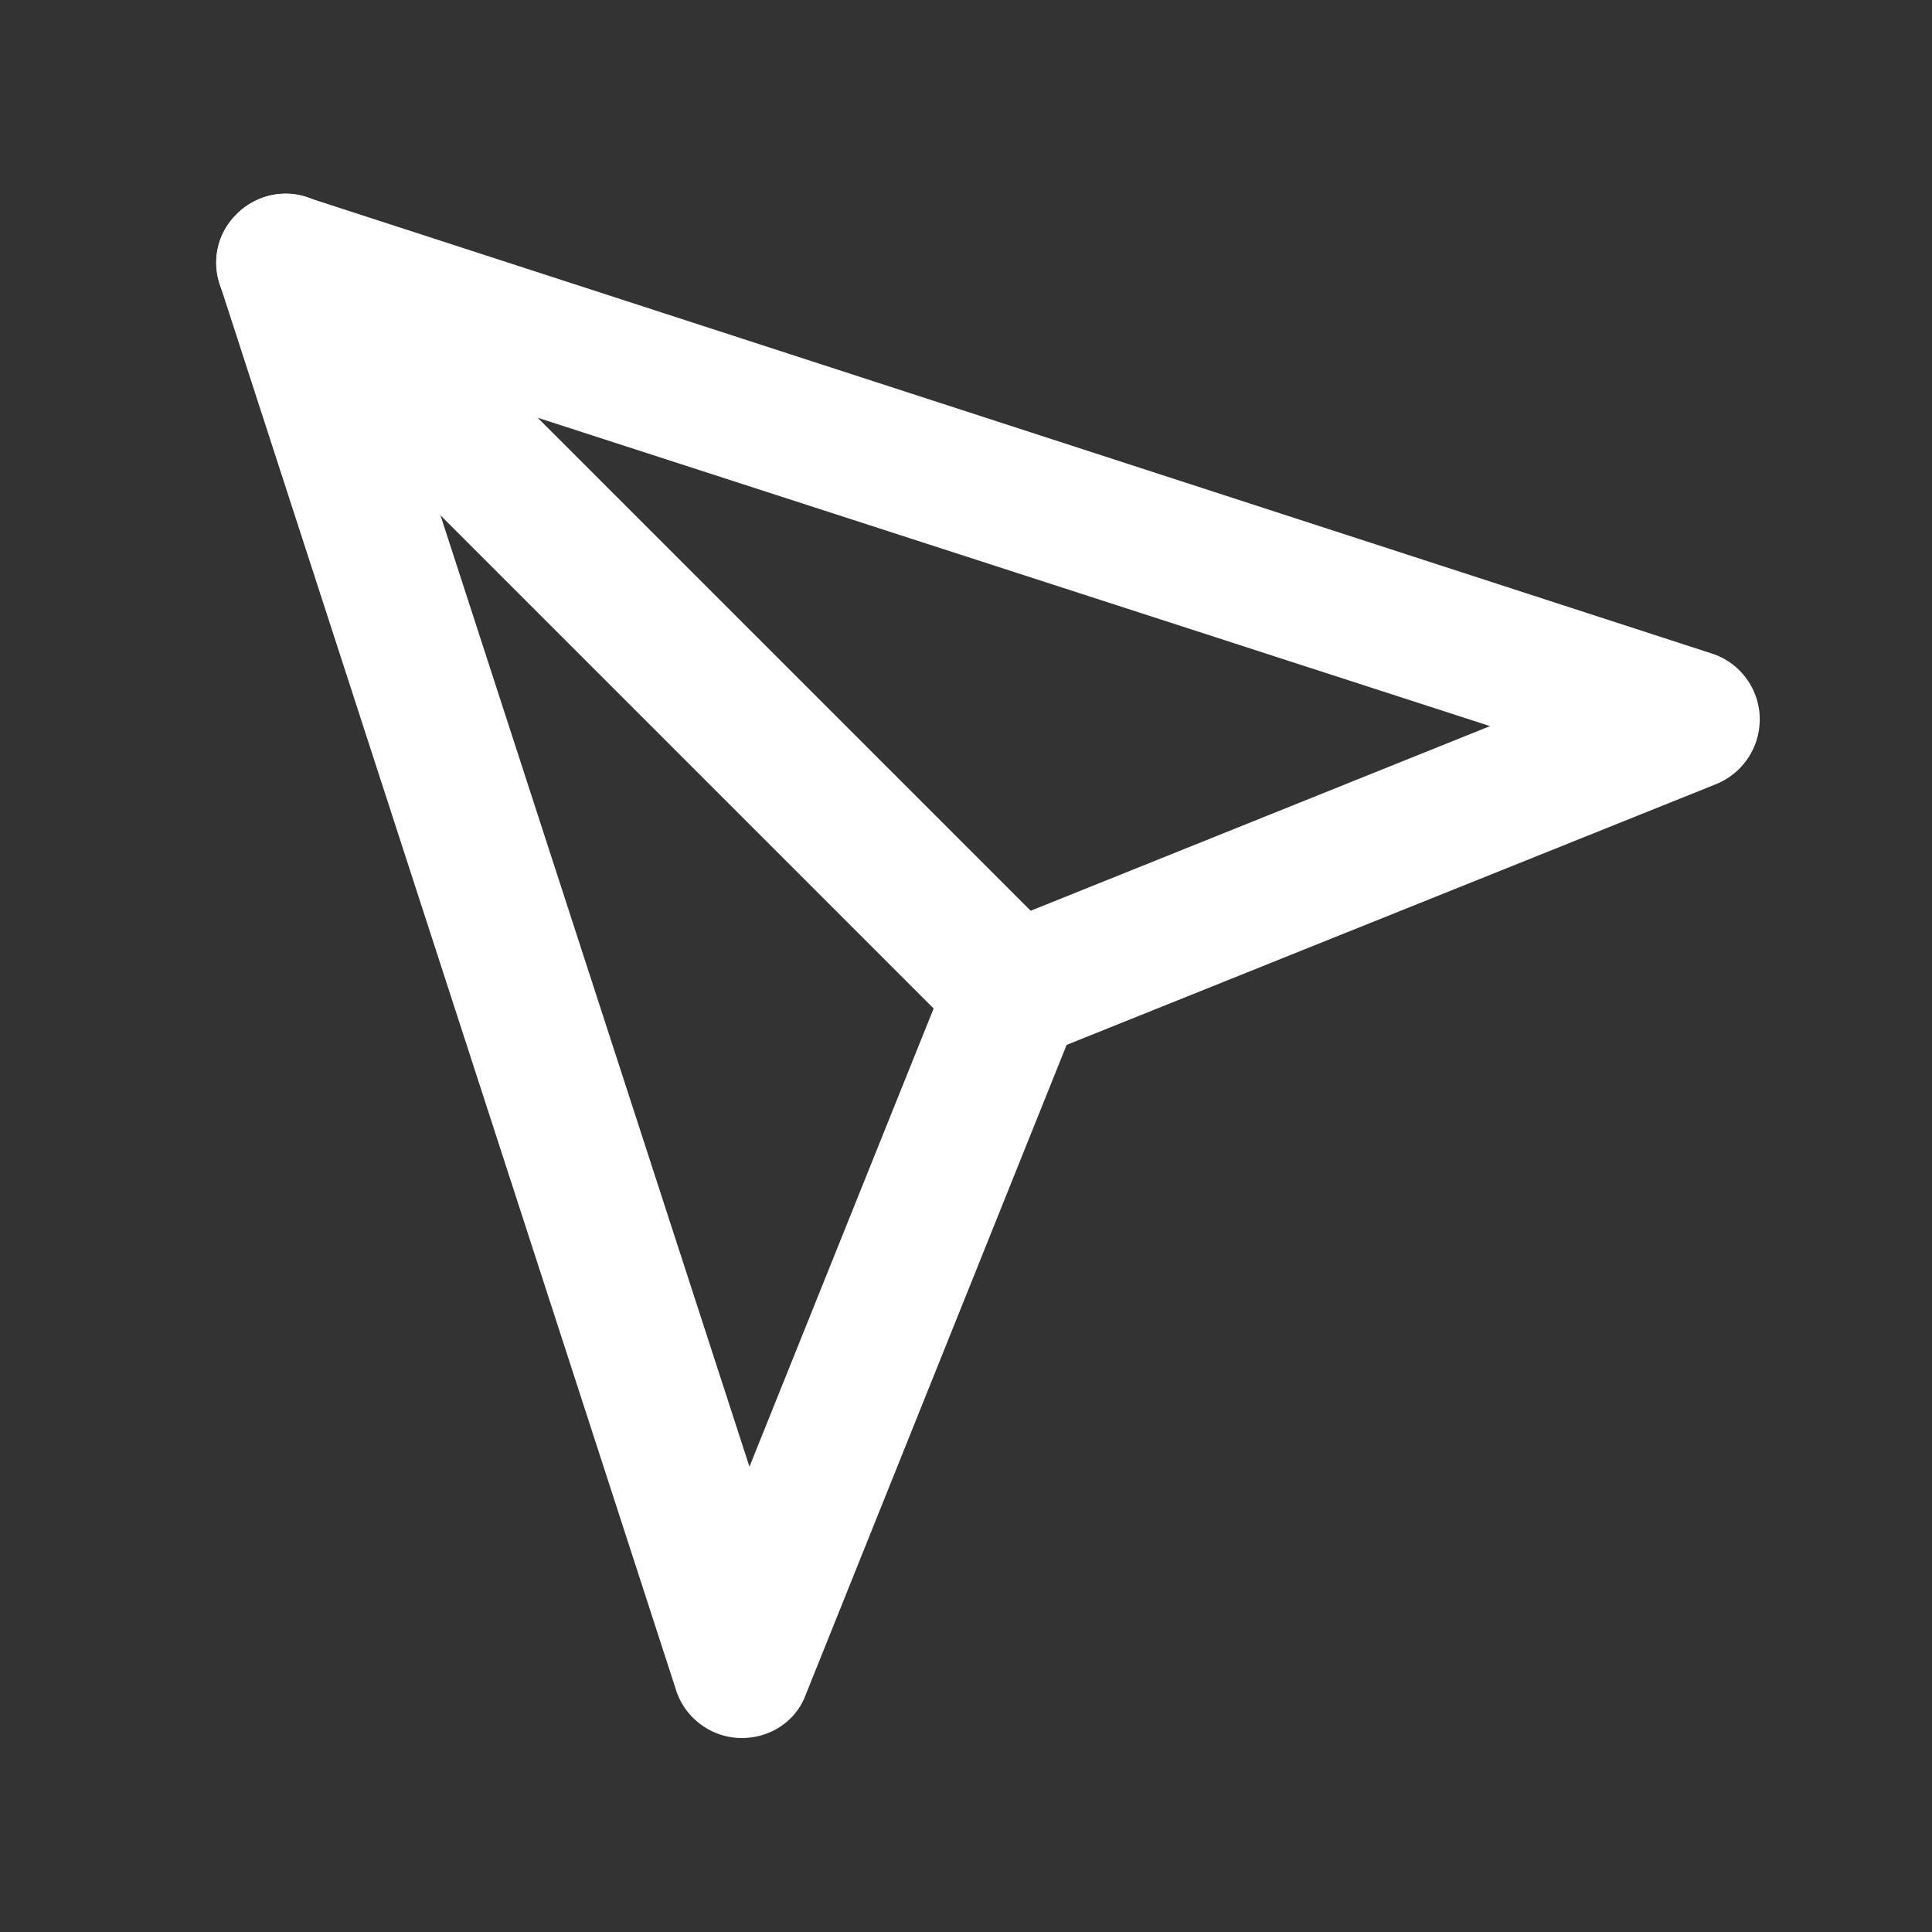
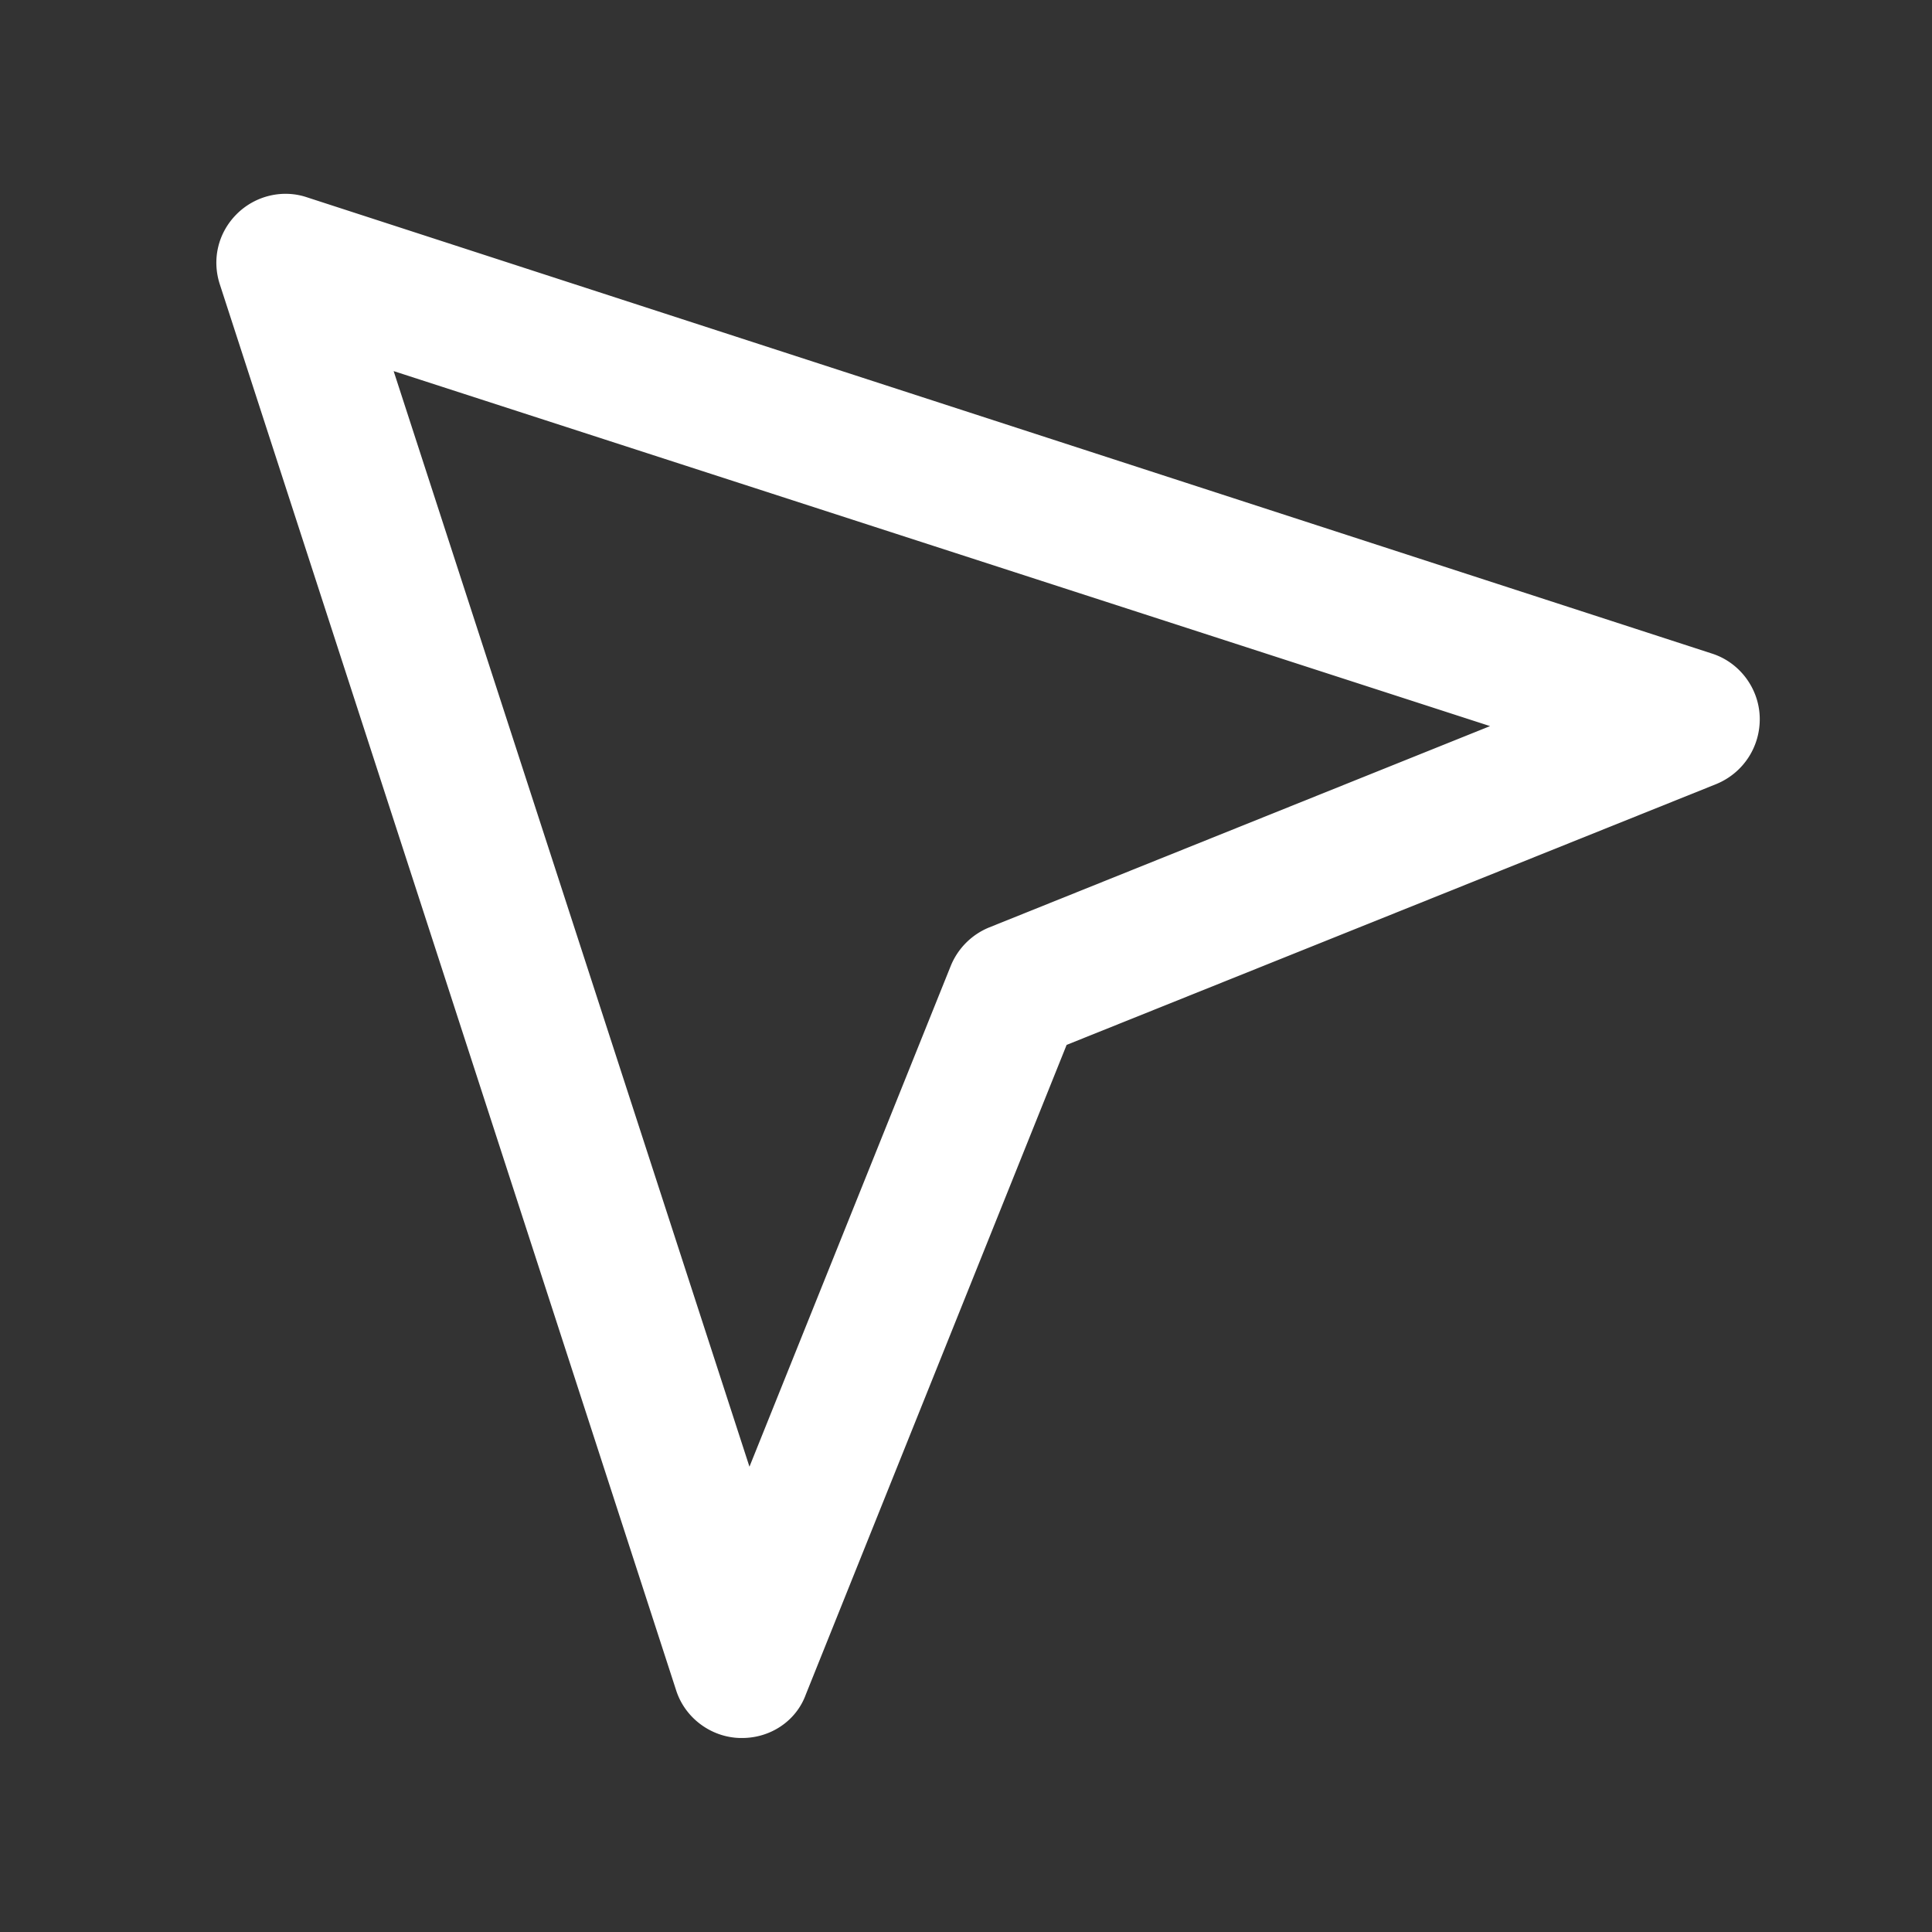
<svg xmlns="http://www.w3.org/2000/svg" version="1.1" id="Layer_3" x="0" y="0" viewBox="0 0 240 240" xml:space="preserve">
  <rect x="0" y="0" width="240" height="240" fill="#333333" stroke="none" />
  <style>.st0{fill:#fff}</style>
  <path class="st0" d="M92.2 215.9h-.3c-3.6-.1-6.8-2.5-7.9-5.9L27.3 35.3c-1-3.1-.2-6.4 2.1-8.7 2.3-2.3 5.7-3.1 8.7-2.1l174.6 56.7c3.4 1.1 5.8 4.3 5.9 7.9.1 3.6-2 6.9-5.4 8.3l-80.7 32.4-32.4 80.7c-1.2 3.3-4.4 5.4-7.9 5.4zM48.9 46.1l44.2 136.1 25-62.2a8.7 8.7 0 014.8-4.8l62.2-25L48.9 46.1z" />
-   <path class="st0" d="M126.1 131.8c-2.2 0-4.4-.8-6.1-2.5L29.4 38.7c-3.4-3.4-3.4-8.8 0-12.1 3.4-3.4 8.8-3.4 12.1 0l90.5 90.5c3.4 3.4 3.4 8.8 0 12.1-1.6 1.8-3.8 2.6-5.9 2.6z" />
</svg>